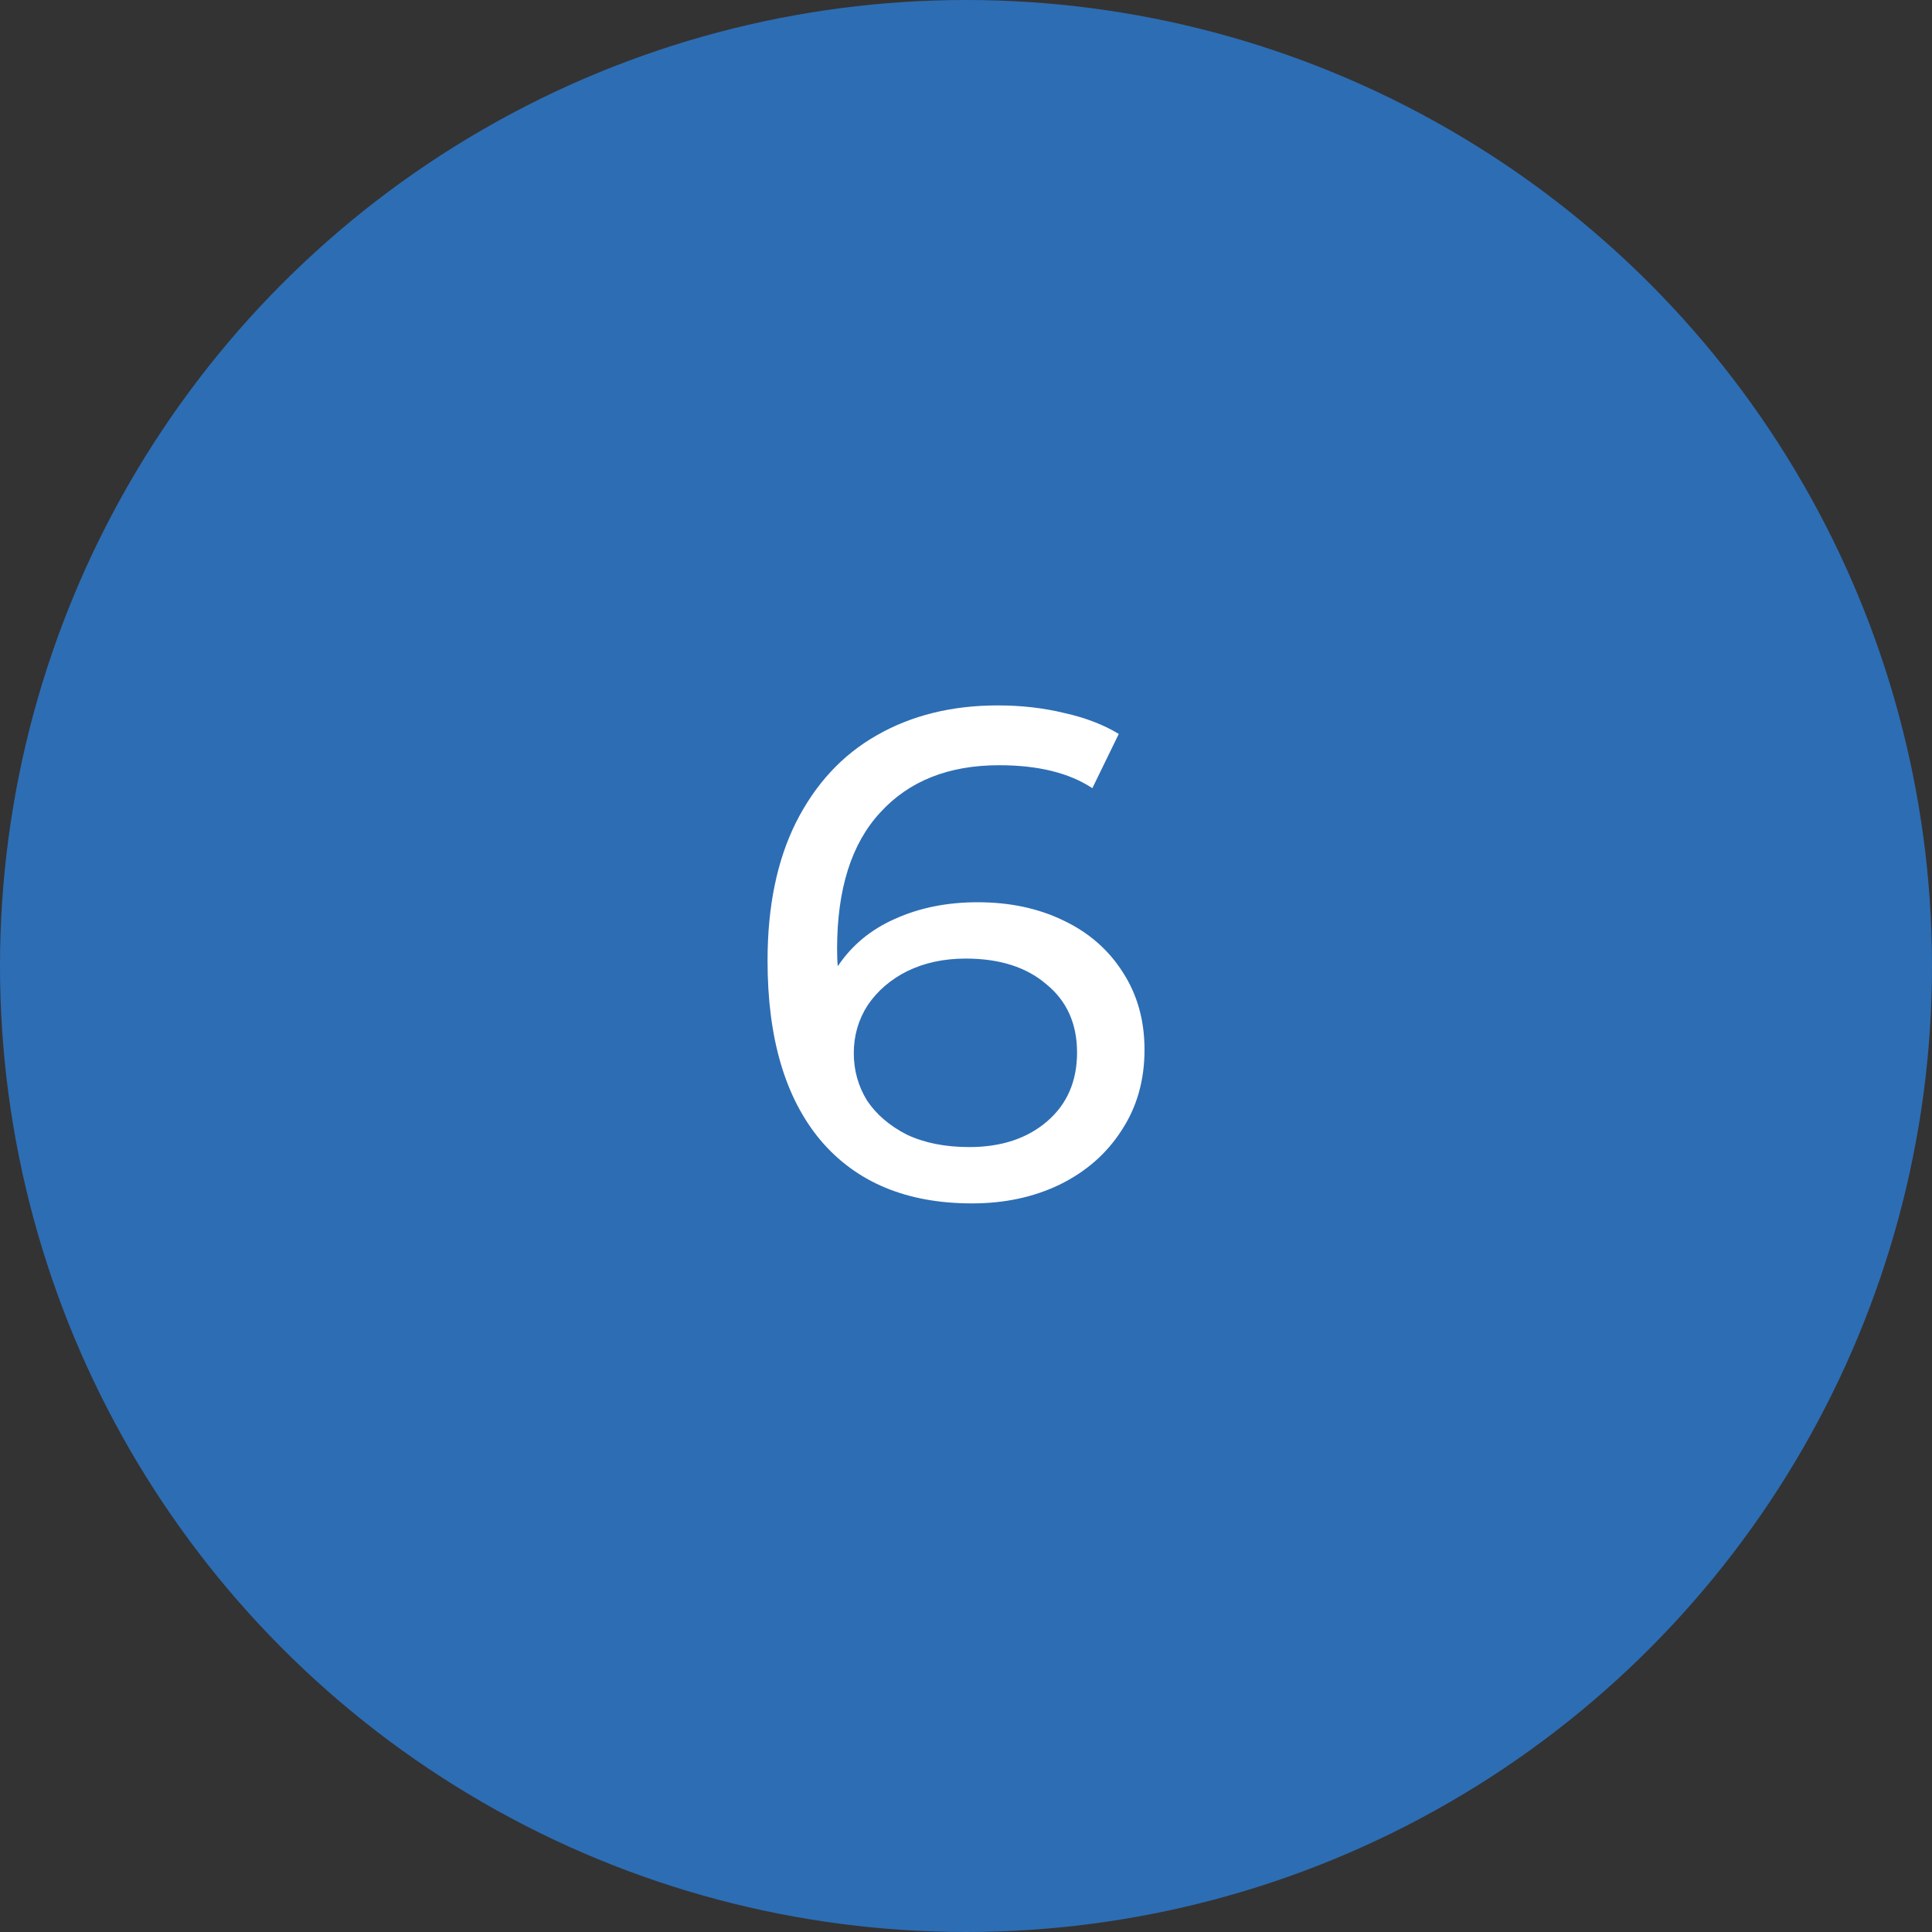
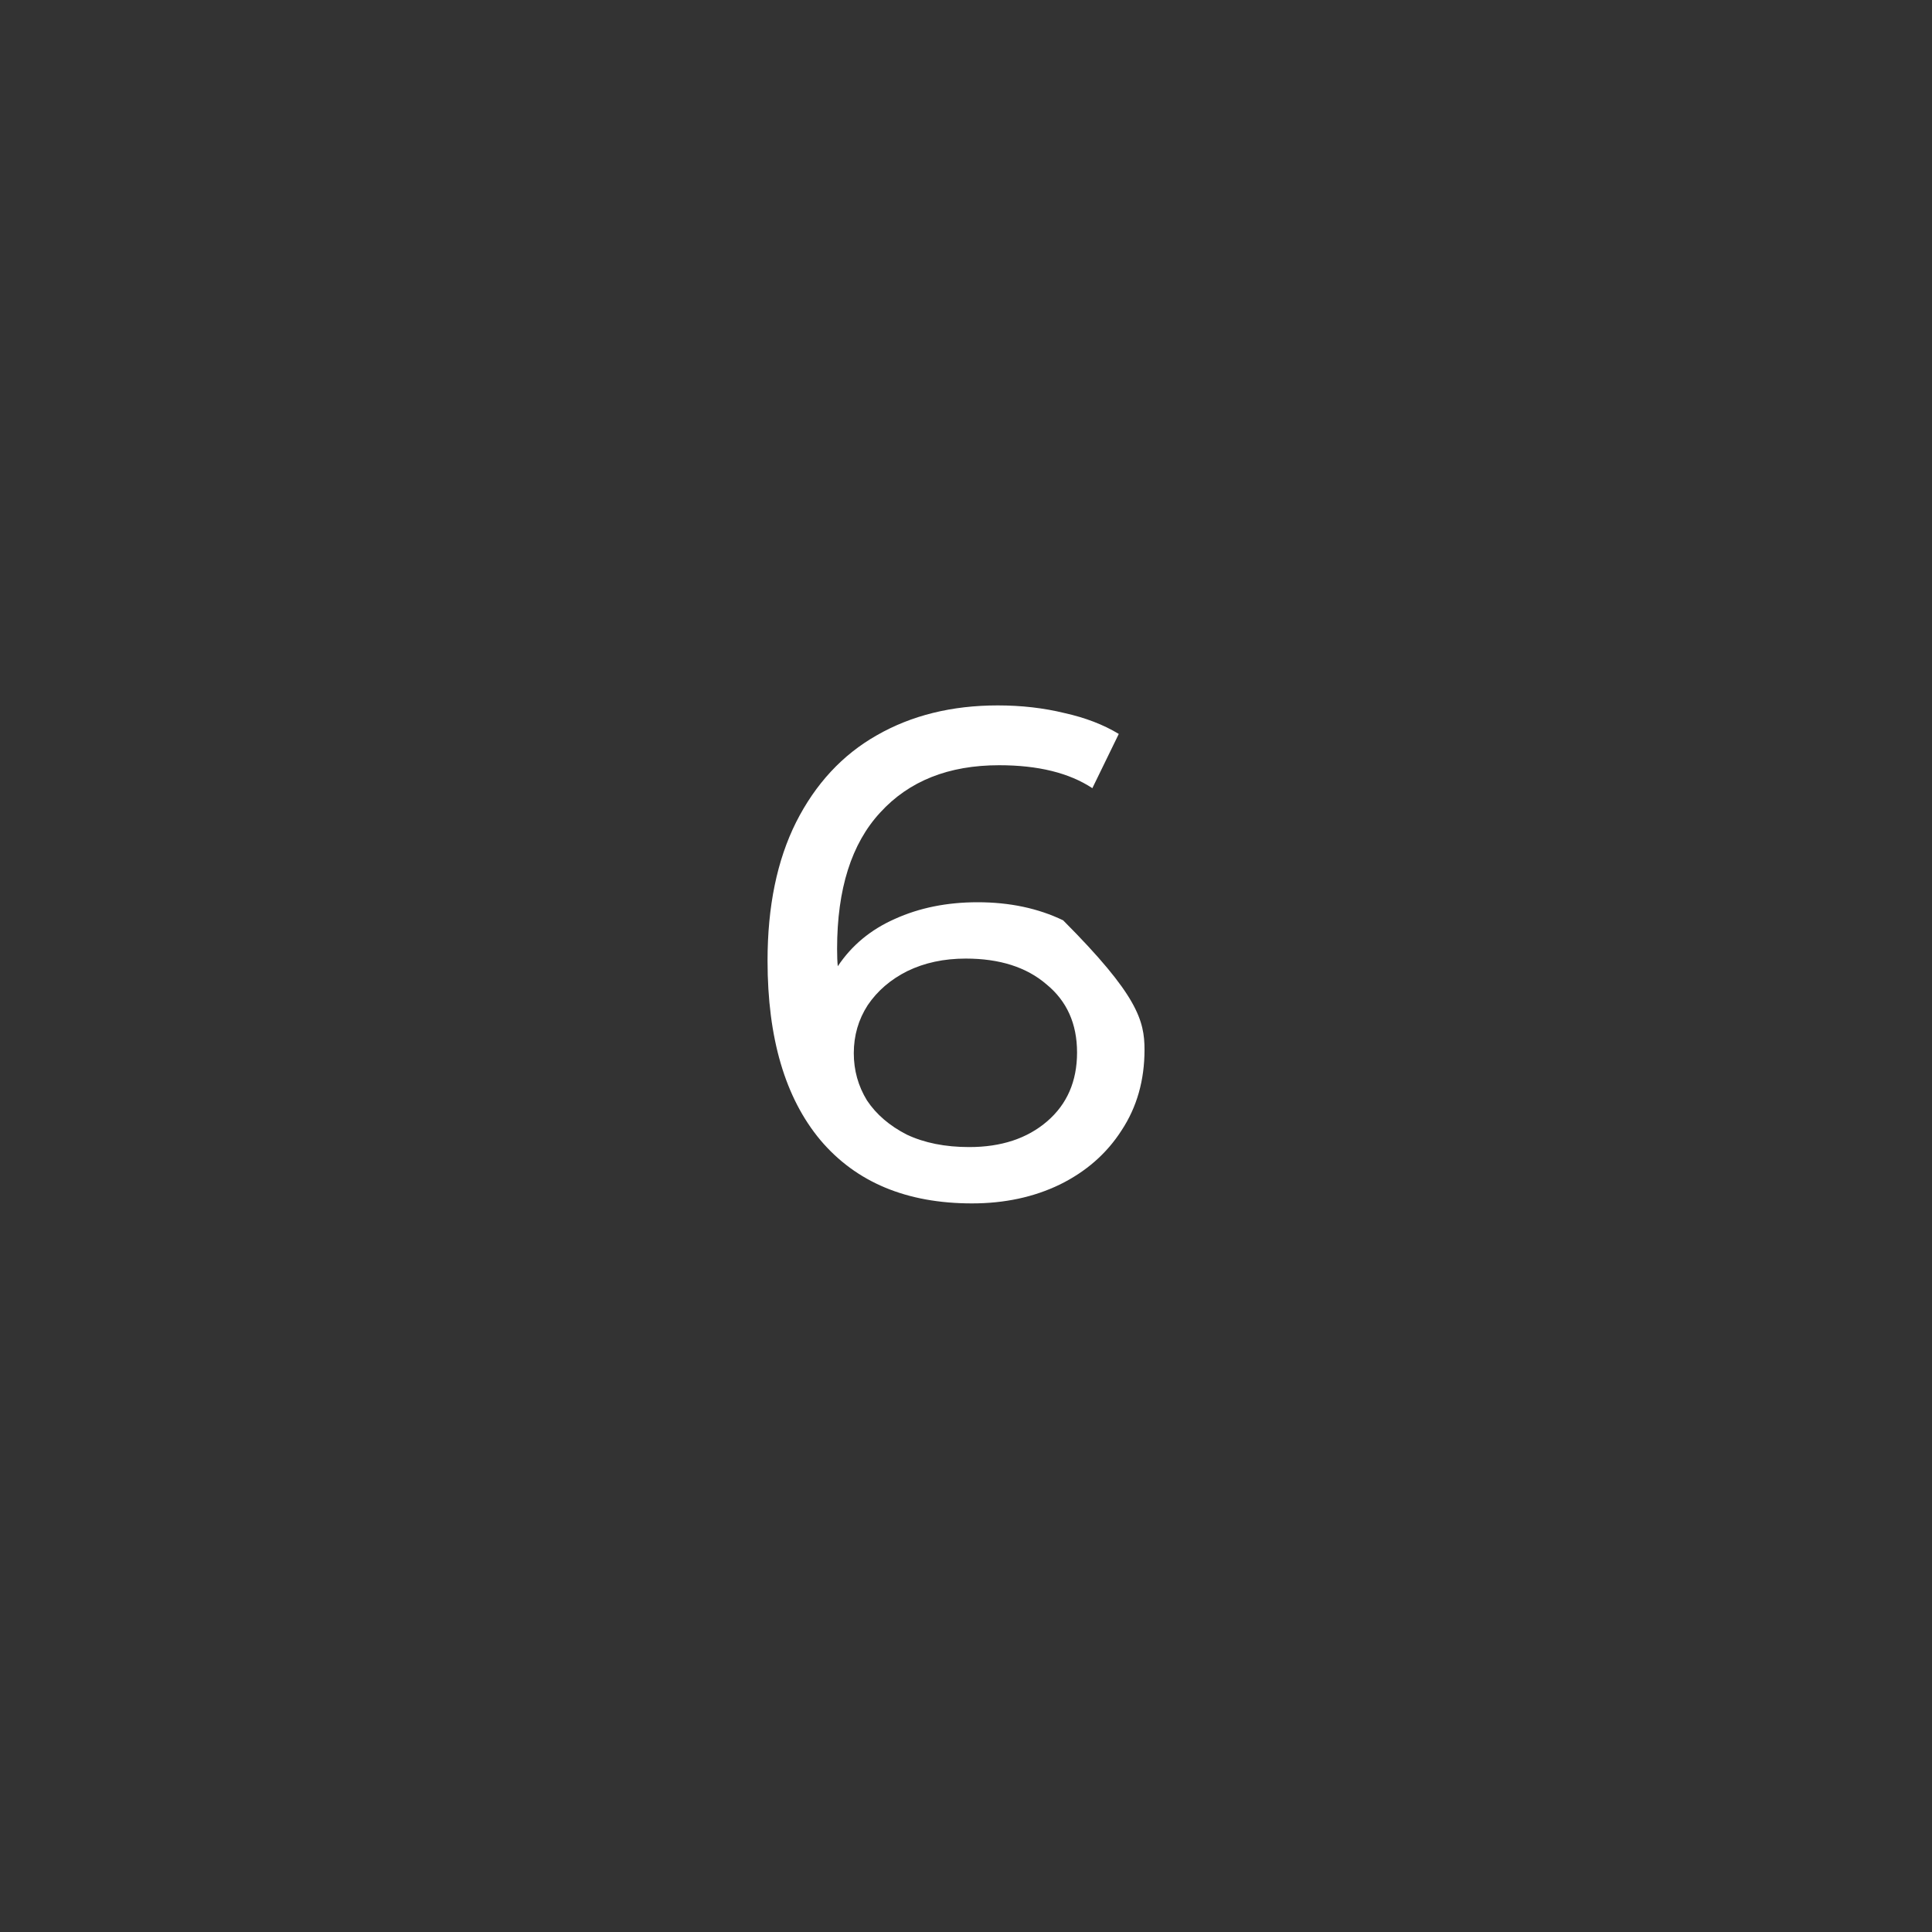
<svg xmlns="http://www.w3.org/2000/svg" width="50" height="50" viewBox="0 0 50 50" fill="none">
  <rect x="0" y="0" width="50" height="50" fill="#333333" stroke="none" />
-   <circle cx="25" cy="25" r="25" fill="#2D6DB4" />
-   <path d="M25.3 23.35C26.128 23.35 26.866 23.506 27.514 23.818C28.174 24.13 28.69 24.58 29.062 25.168C29.434 25.744 29.62 26.41 29.62 27.166C29.62 27.958 29.422 28.654 29.026 29.254C28.642 29.854 28.108 30.322 27.424 30.658C26.752 30.982 25.996 31.144 25.156 31.144C23.464 31.144 22.156 30.598 21.232 29.506C20.32 28.414 19.864 26.866 19.864 24.862C19.864 23.458 20.11 22.264 20.602 21.28C21.106 20.284 21.802 19.534 22.69 19.03C23.59 18.514 24.634 18.256 25.822 18.256C26.434 18.256 27.01 18.322 27.55 18.454C28.09 18.574 28.558 18.754 28.954 18.994L28.27 20.398C27.67 20.002 26.866 19.804 25.858 19.804C24.55 19.804 23.524 20.212 22.78 21.028C22.036 21.832 21.664 23.008 21.664 24.556C21.664 24.748 21.67 24.898 21.682 25.006C22.042 24.466 22.534 24.058 23.158 23.782C23.794 23.494 24.508 23.35 25.3 23.35ZM25.084 29.686C25.912 29.686 26.584 29.464 27.1 29.02C27.616 28.576 27.874 27.982 27.874 27.238C27.874 26.494 27.61 25.906 27.082 25.474C26.566 25.03 25.87 24.808 24.994 24.808C24.43 24.808 23.926 24.916 23.482 25.132C23.05 25.348 22.708 25.642 22.456 26.014C22.216 26.386 22.096 26.8 22.096 27.256C22.096 27.7 22.21 28.108 22.438 28.48C22.678 28.84 23.02 29.134 23.464 29.362C23.92 29.578 24.46 29.686 25.084 29.686Z" fill="white" />
+   <path d="M25.3 23.35C26.128 23.35 26.866 23.506 27.514 23.818C29.434 25.744 29.62 26.41 29.62 27.166C29.62 27.958 29.422 28.654 29.026 29.254C28.642 29.854 28.108 30.322 27.424 30.658C26.752 30.982 25.996 31.144 25.156 31.144C23.464 31.144 22.156 30.598 21.232 29.506C20.32 28.414 19.864 26.866 19.864 24.862C19.864 23.458 20.11 22.264 20.602 21.28C21.106 20.284 21.802 19.534 22.69 19.03C23.59 18.514 24.634 18.256 25.822 18.256C26.434 18.256 27.01 18.322 27.55 18.454C28.09 18.574 28.558 18.754 28.954 18.994L28.27 20.398C27.67 20.002 26.866 19.804 25.858 19.804C24.55 19.804 23.524 20.212 22.78 21.028C22.036 21.832 21.664 23.008 21.664 24.556C21.664 24.748 21.67 24.898 21.682 25.006C22.042 24.466 22.534 24.058 23.158 23.782C23.794 23.494 24.508 23.35 25.3 23.35ZM25.084 29.686C25.912 29.686 26.584 29.464 27.1 29.02C27.616 28.576 27.874 27.982 27.874 27.238C27.874 26.494 27.61 25.906 27.082 25.474C26.566 25.03 25.87 24.808 24.994 24.808C24.43 24.808 23.926 24.916 23.482 25.132C23.05 25.348 22.708 25.642 22.456 26.014C22.216 26.386 22.096 26.8 22.096 27.256C22.096 27.7 22.21 28.108 22.438 28.48C22.678 28.84 23.02 29.134 23.464 29.362C23.92 29.578 24.46 29.686 25.084 29.686Z" fill="white" />
</svg>